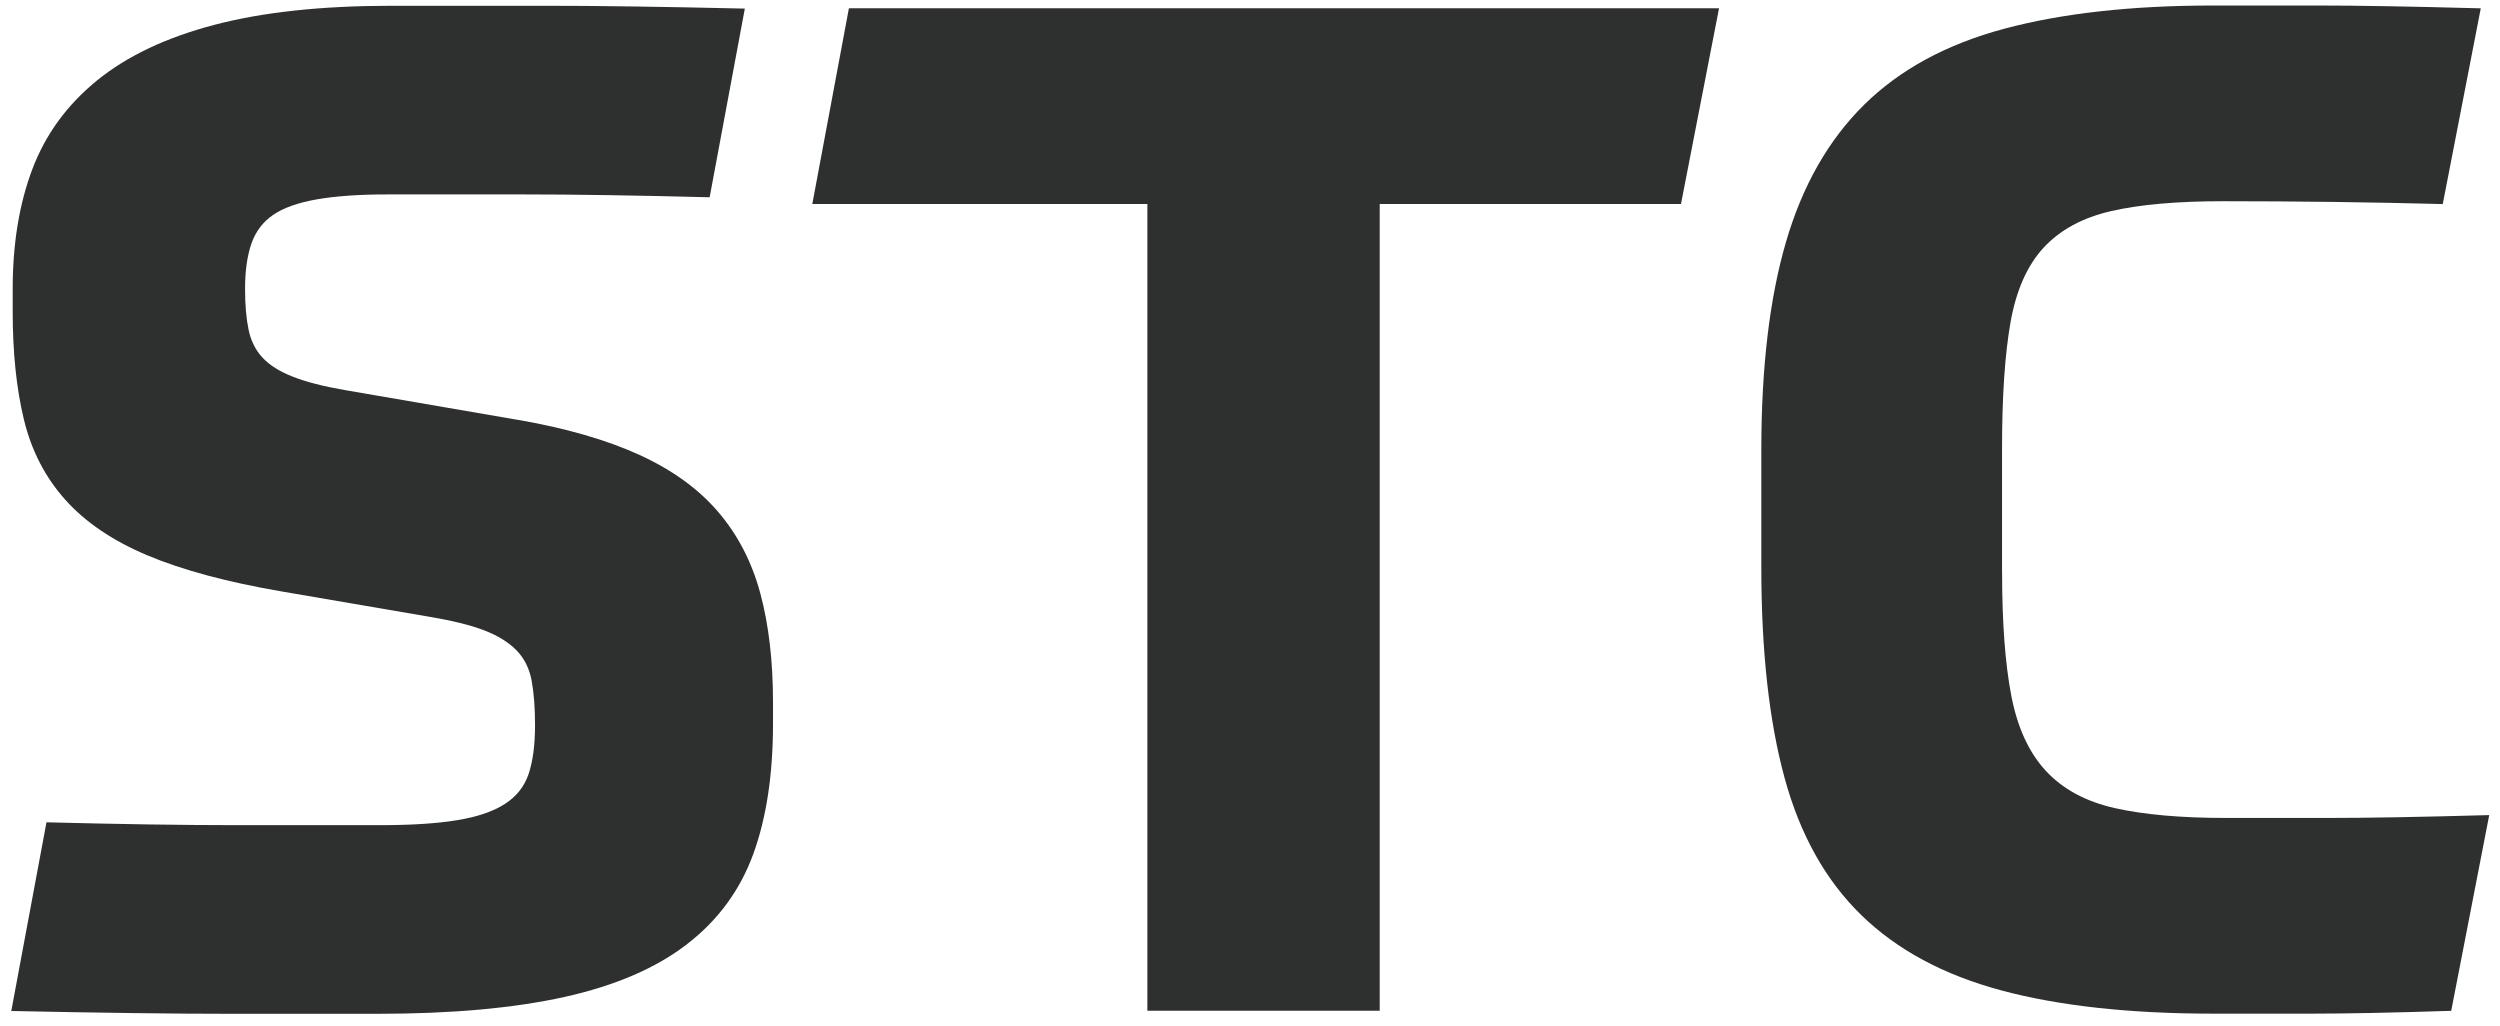
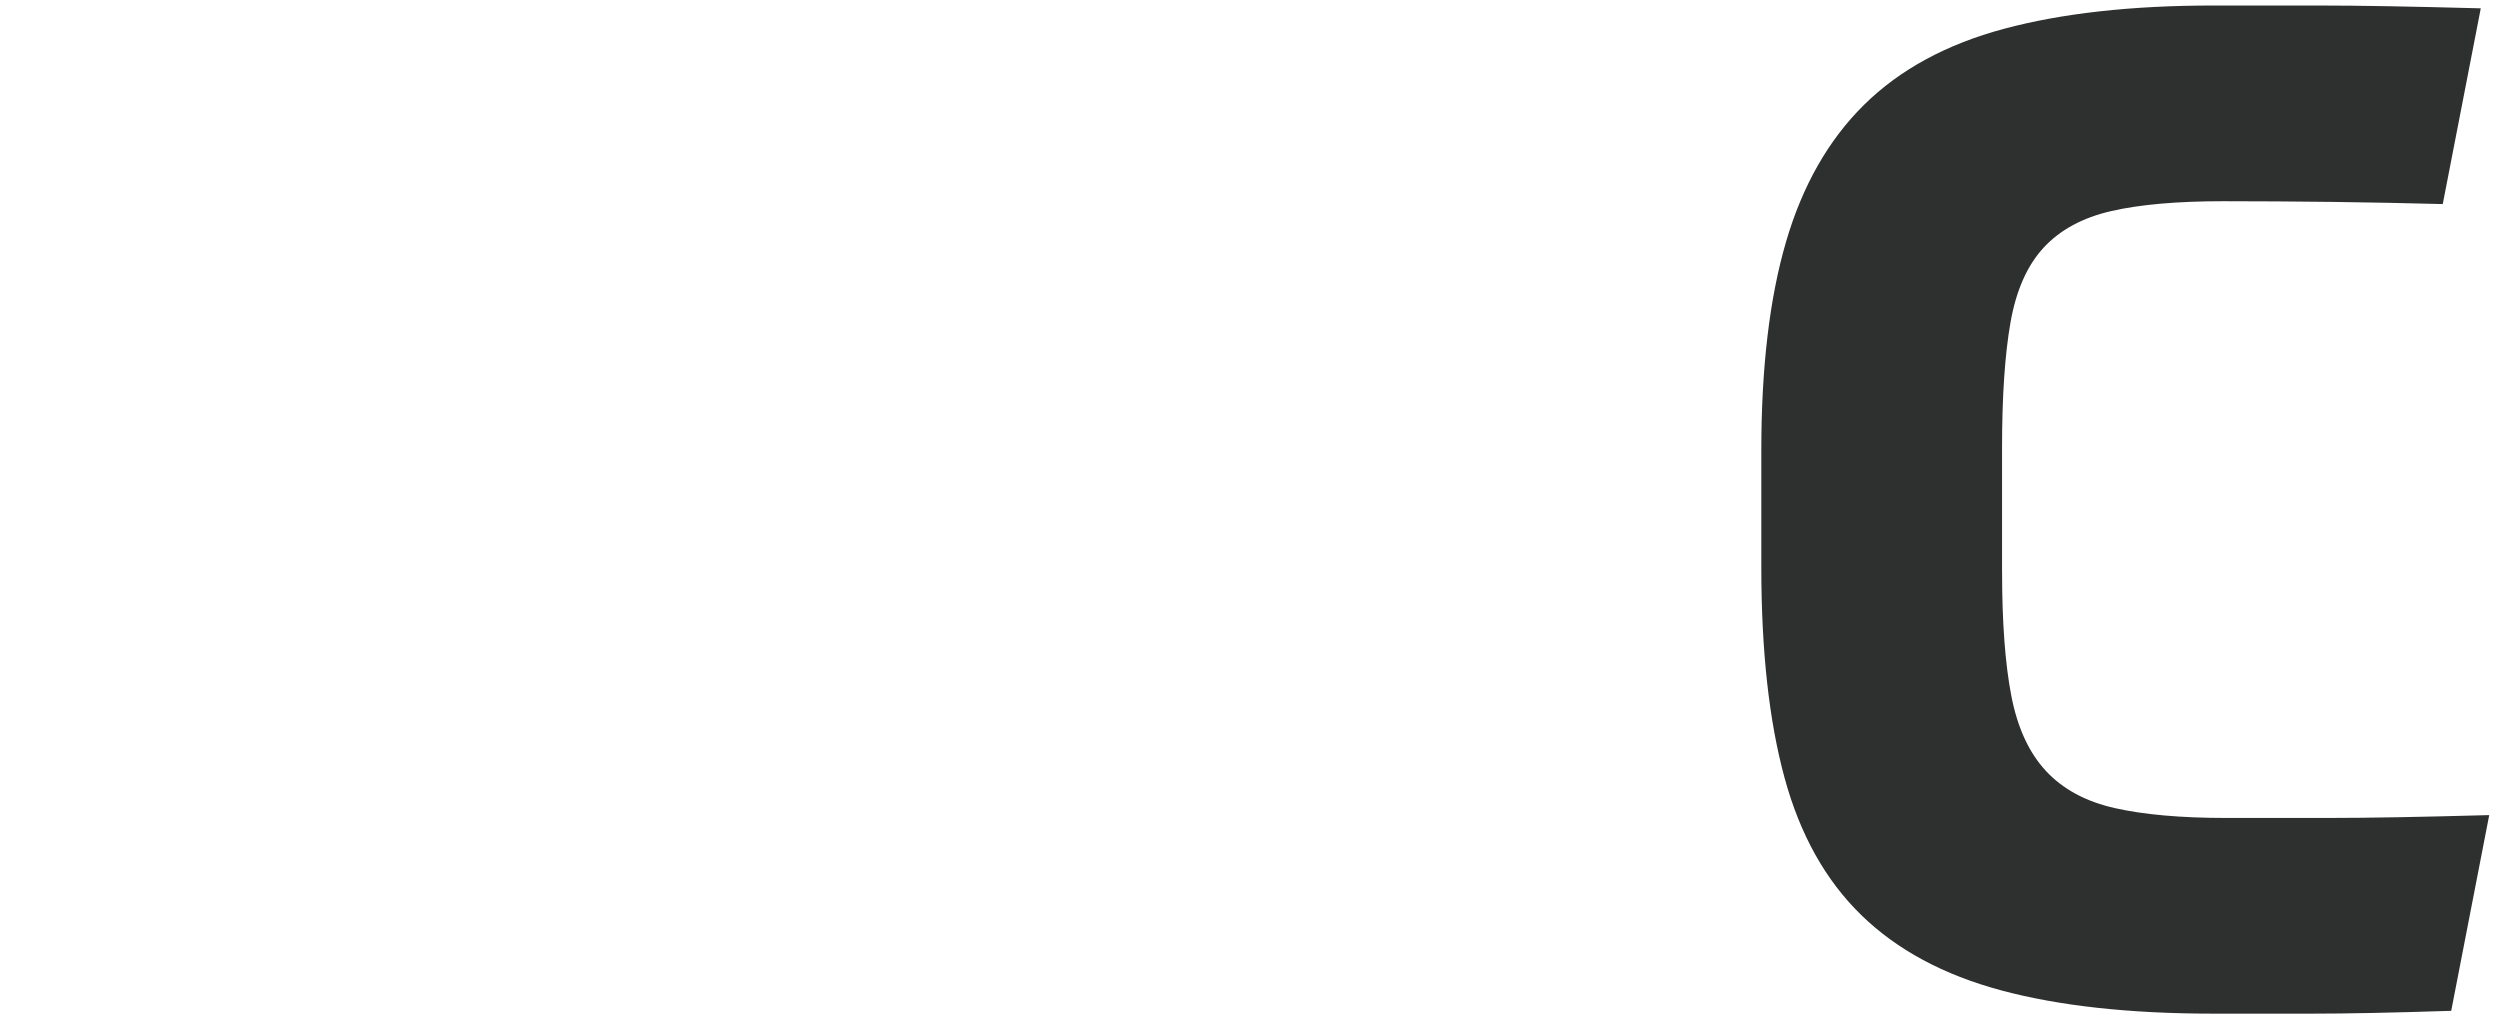
<svg xmlns="http://www.w3.org/2000/svg" width="78" height="32" viewBox="0 0 78 32" fill="none">
-   <path d="M16.123 13.092C17.646 13.355 18.919 13.722 19.945 14.19C20.97 14.658 21.791 15.251 22.405 15.969C23.02 16.686 23.459 17.535 23.723 18.517C23.987 19.498 24.118 20.633 24.118 21.922V22.581C24.118 24.162 23.913 25.517 23.503 26.644C23.092 27.771 22.405 28.709 21.438 29.456C20.472 30.203 19.198 30.752 17.617 31.104C16.035 31.455 14.087 31.631 11.774 31.631H7.227C6.334 31.631 5.323 31.624 4.195 31.609C3.068 31.595 1.786 31.573 0.352 31.543L1.45 25.656C3.762 25.715 5.733 25.745 7.358 25.745H11.861C12.828 25.745 13.625 25.694 14.255 25.591C14.884 25.489 15.382 25.32 15.748 25.086C16.114 24.852 16.363 24.536 16.495 24.141C16.626 23.746 16.693 23.241 16.693 22.626C16.693 22.07 16.656 21.601 16.584 21.22C16.51 20.84 16.349 20.524 16.1 20.275C15.851 20.027 15.514 19.821 15.089 19.66C14.665 19.5 14.1 19.361 13.397 19.243L8.785 18.453C7.086 18.161 5.695 17.787 4.613 17.333C3.529 16.879 2.672 16.301 2.042 15.598C1.412 14.895 0.981 14.061 0.747 13.094C0.512 12.127 0.396 11.001 0.396 9.711V9.008C0.396 7.602 0.601 6.358 1.01 5.275C1.42 4.192 2.094 3.269 3.031 2.507C3.968 1.746 5.19 1.167 6.7 0.772C8.207 0.377 10.045 0.18 12.212 0.18H16.979C17.842 0.18 18.78 0.187 19.791 0.202C20.802 0.216 21.95 0.239 23.239 0.268L22.141 6.155C19.857 6.096 17.917 6.066 16.321 6.066H12.082C11.204 6.066 10.471 6.118 9.886 6.22C9.299 6.323 8.845 6.484 8.524 6.703C8.201 6.923 7.976 7.223 7.843 7.604C7.712 7.984 7.646 8.454 7.646 9.01C7.646 9.508 7.682 9.932 7.755 10.283C7.827 10.634 7.974 10.927 8.194 11.162C8.414 11.396 8.728 11.594 9.139 11.754C9.548 11.915 10.089 12.055 10.764 12.171L16.123 13.094V13.092Z" fill="#2E302F" />
-   <path d="M53.634 0.258L52.447 6.364H43.047V31.535H35.798V6.364H25.344L26.486 0.258H53.634Z" fill="#2E302F" />
  <path d="M62.465 17.831C62.465 19.412 62.56 20.702 62.751 21.697C62.941 22.693 63.3 23.476 63.827 24.047C64.355 24.619 65.071 25.007 65.979 25.212C66.886 25.417 68.044 25.52 69.45 25.52H72.635C73.265 25.52 73.99 25.512 74.809 25.498C75.629 25.483 76.581 25.461 77.664 25.431L76.478 31.538C74.662 31.597 73.212 31.626 72.129 31.626H69.054C66.447 31.626 64.243 31.384 62.443 30.901C60.642 30.418 59.185 29.635 58.072 28.55C56.959 27.467 56.16 26.04 55.678 24.267C55.195 22.495 54.953 20.307 54.953 17.699V14.053C54.953 11.477 55.209 9.309 55.722 7.552C56.234 5.795 57.047 4.367 58.16 3.269C59.273 2.171 60.731 1.379 62.531 0.897C64.33 0.415 66.506 0.172 69.054 0.172H72.283C72.942 0.172 73.689 0.179 74.523 0.194C75.358 0.209 76.317 0.231 77.4 0.26L76.214 6.367C75.131 6.338 73.996 6.316 72.809 6.3C71.623 6.286 70.473 6.278 69.361 6.278C67.925 6.278 66.761 6.381 65.869 6.586C64.976 6.791 64.273 7.173 63.76 7.728C63.247 8.285 62.904 9.061 62.728 10.057C62.553 11.053 62.464 12.356 62.464 13.967V17.833L62.465 17.831Z" fill="#2E302F" />
</svg>